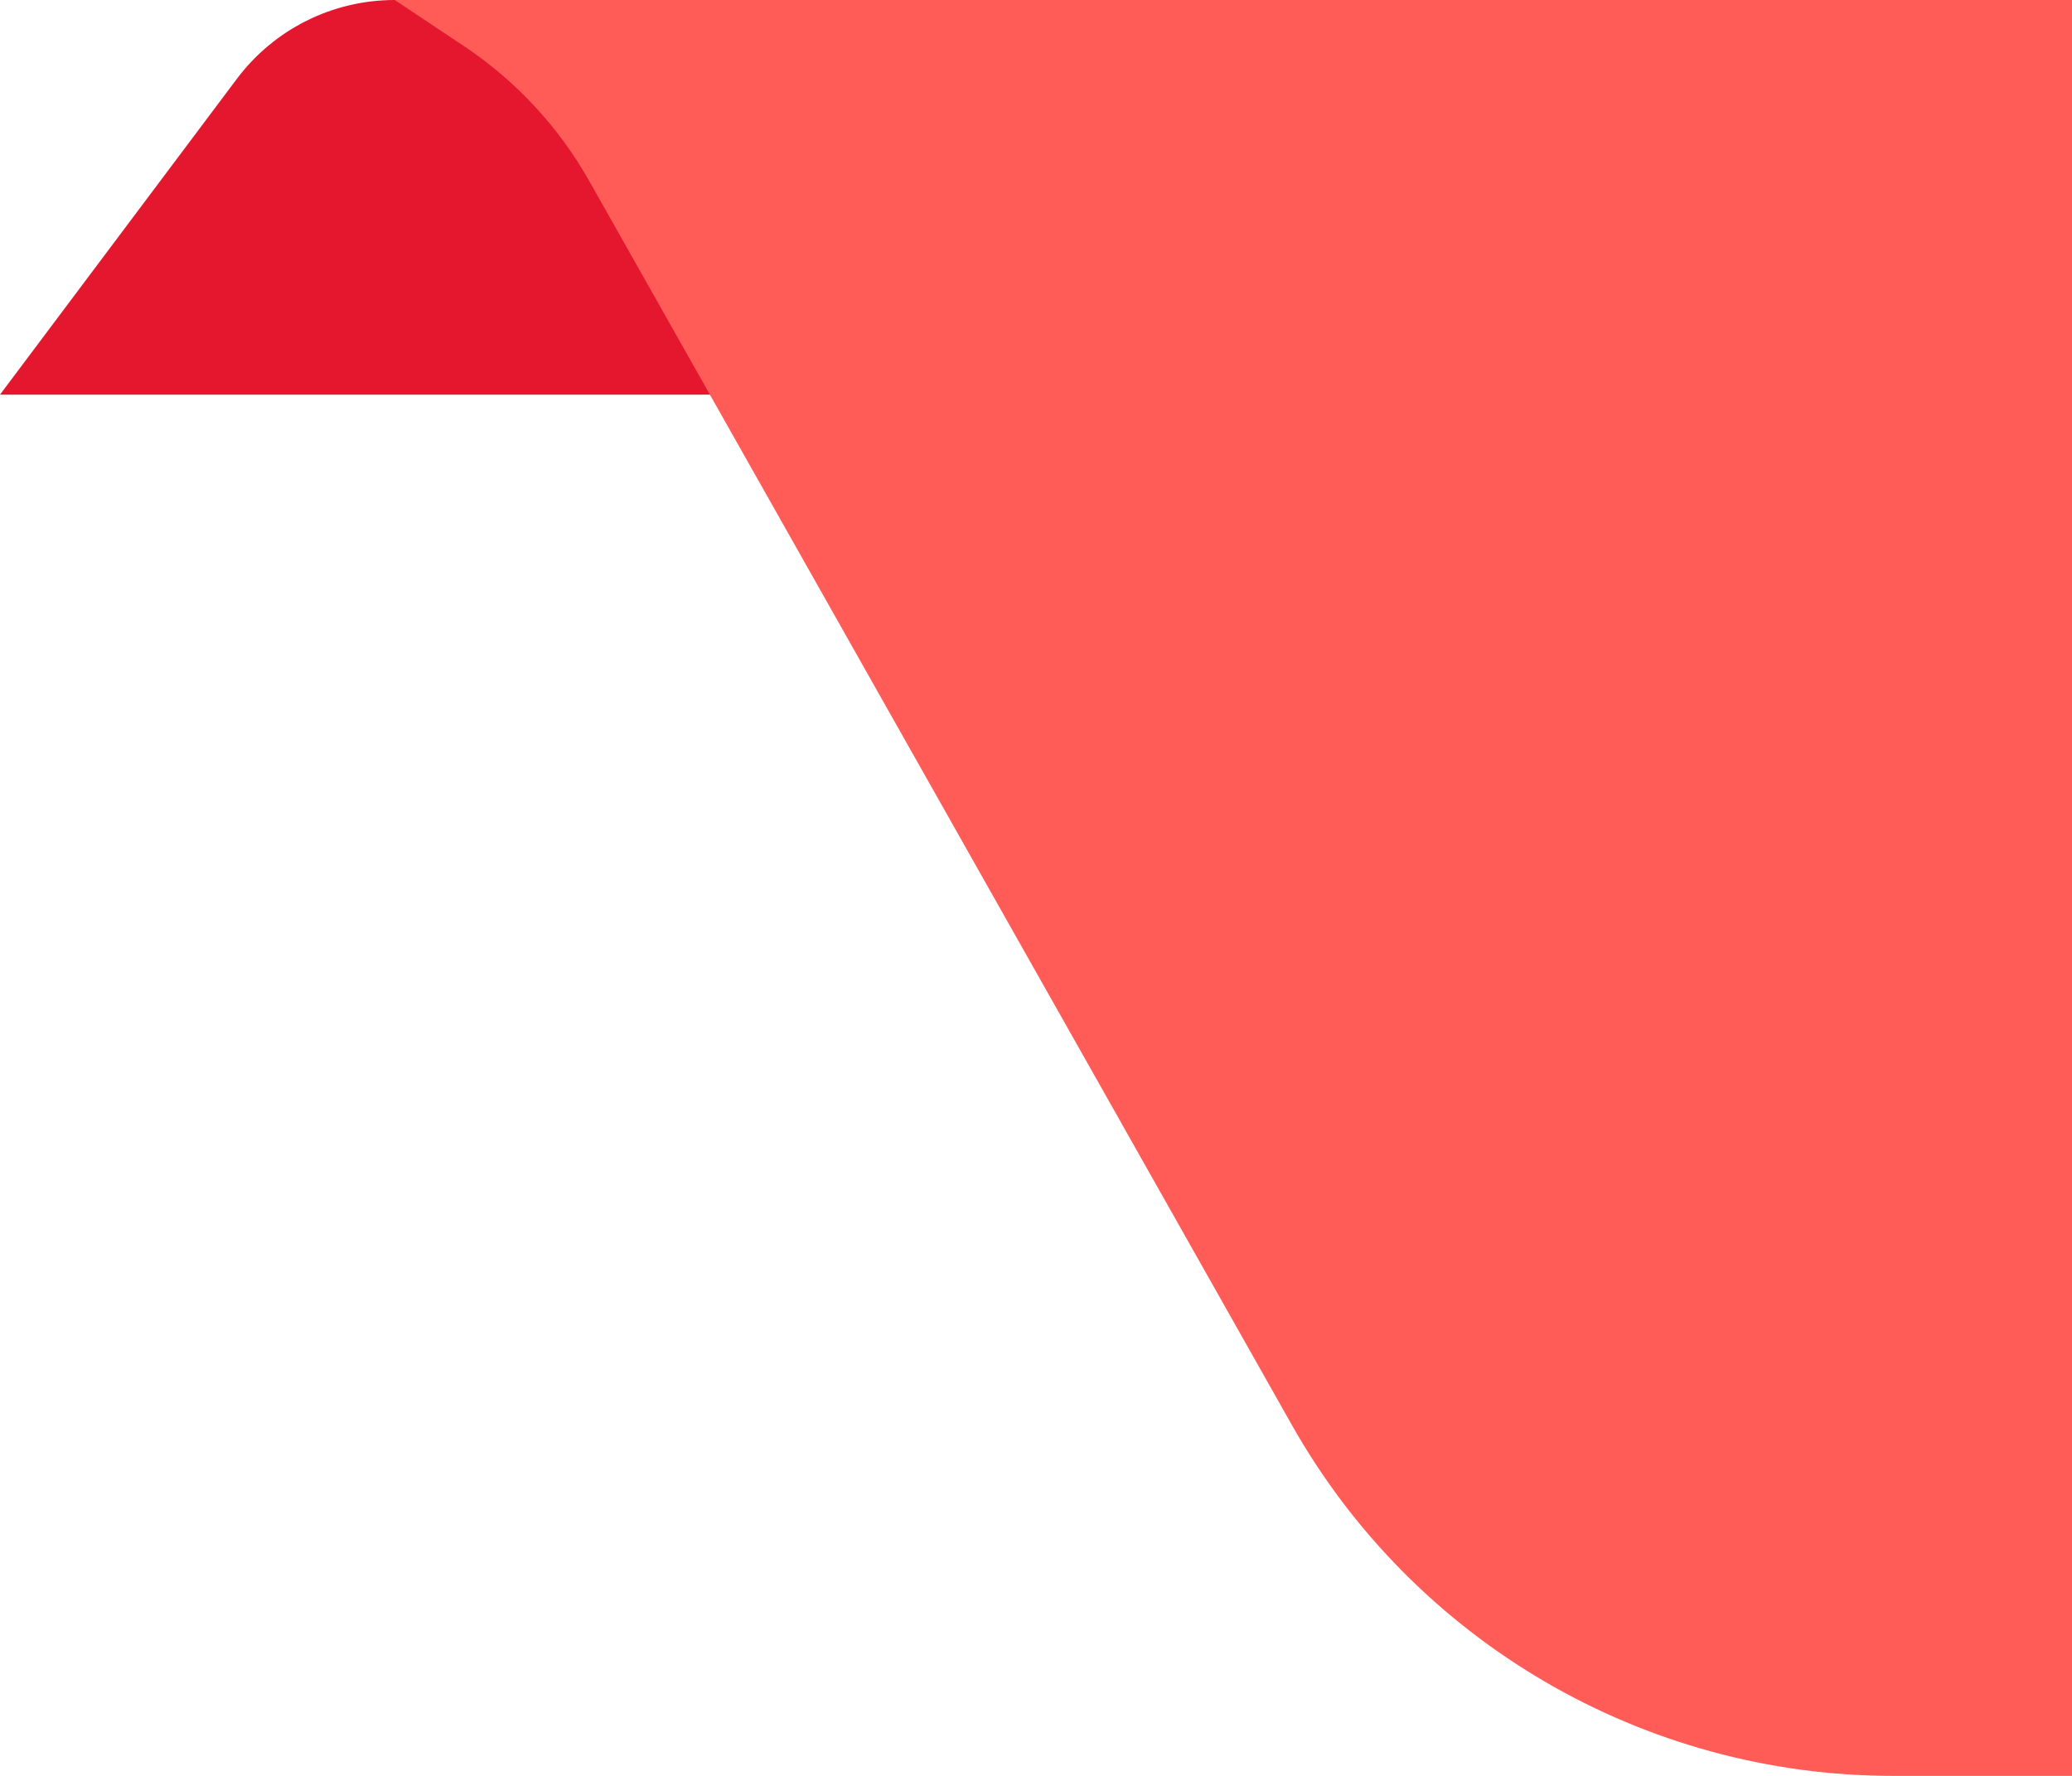
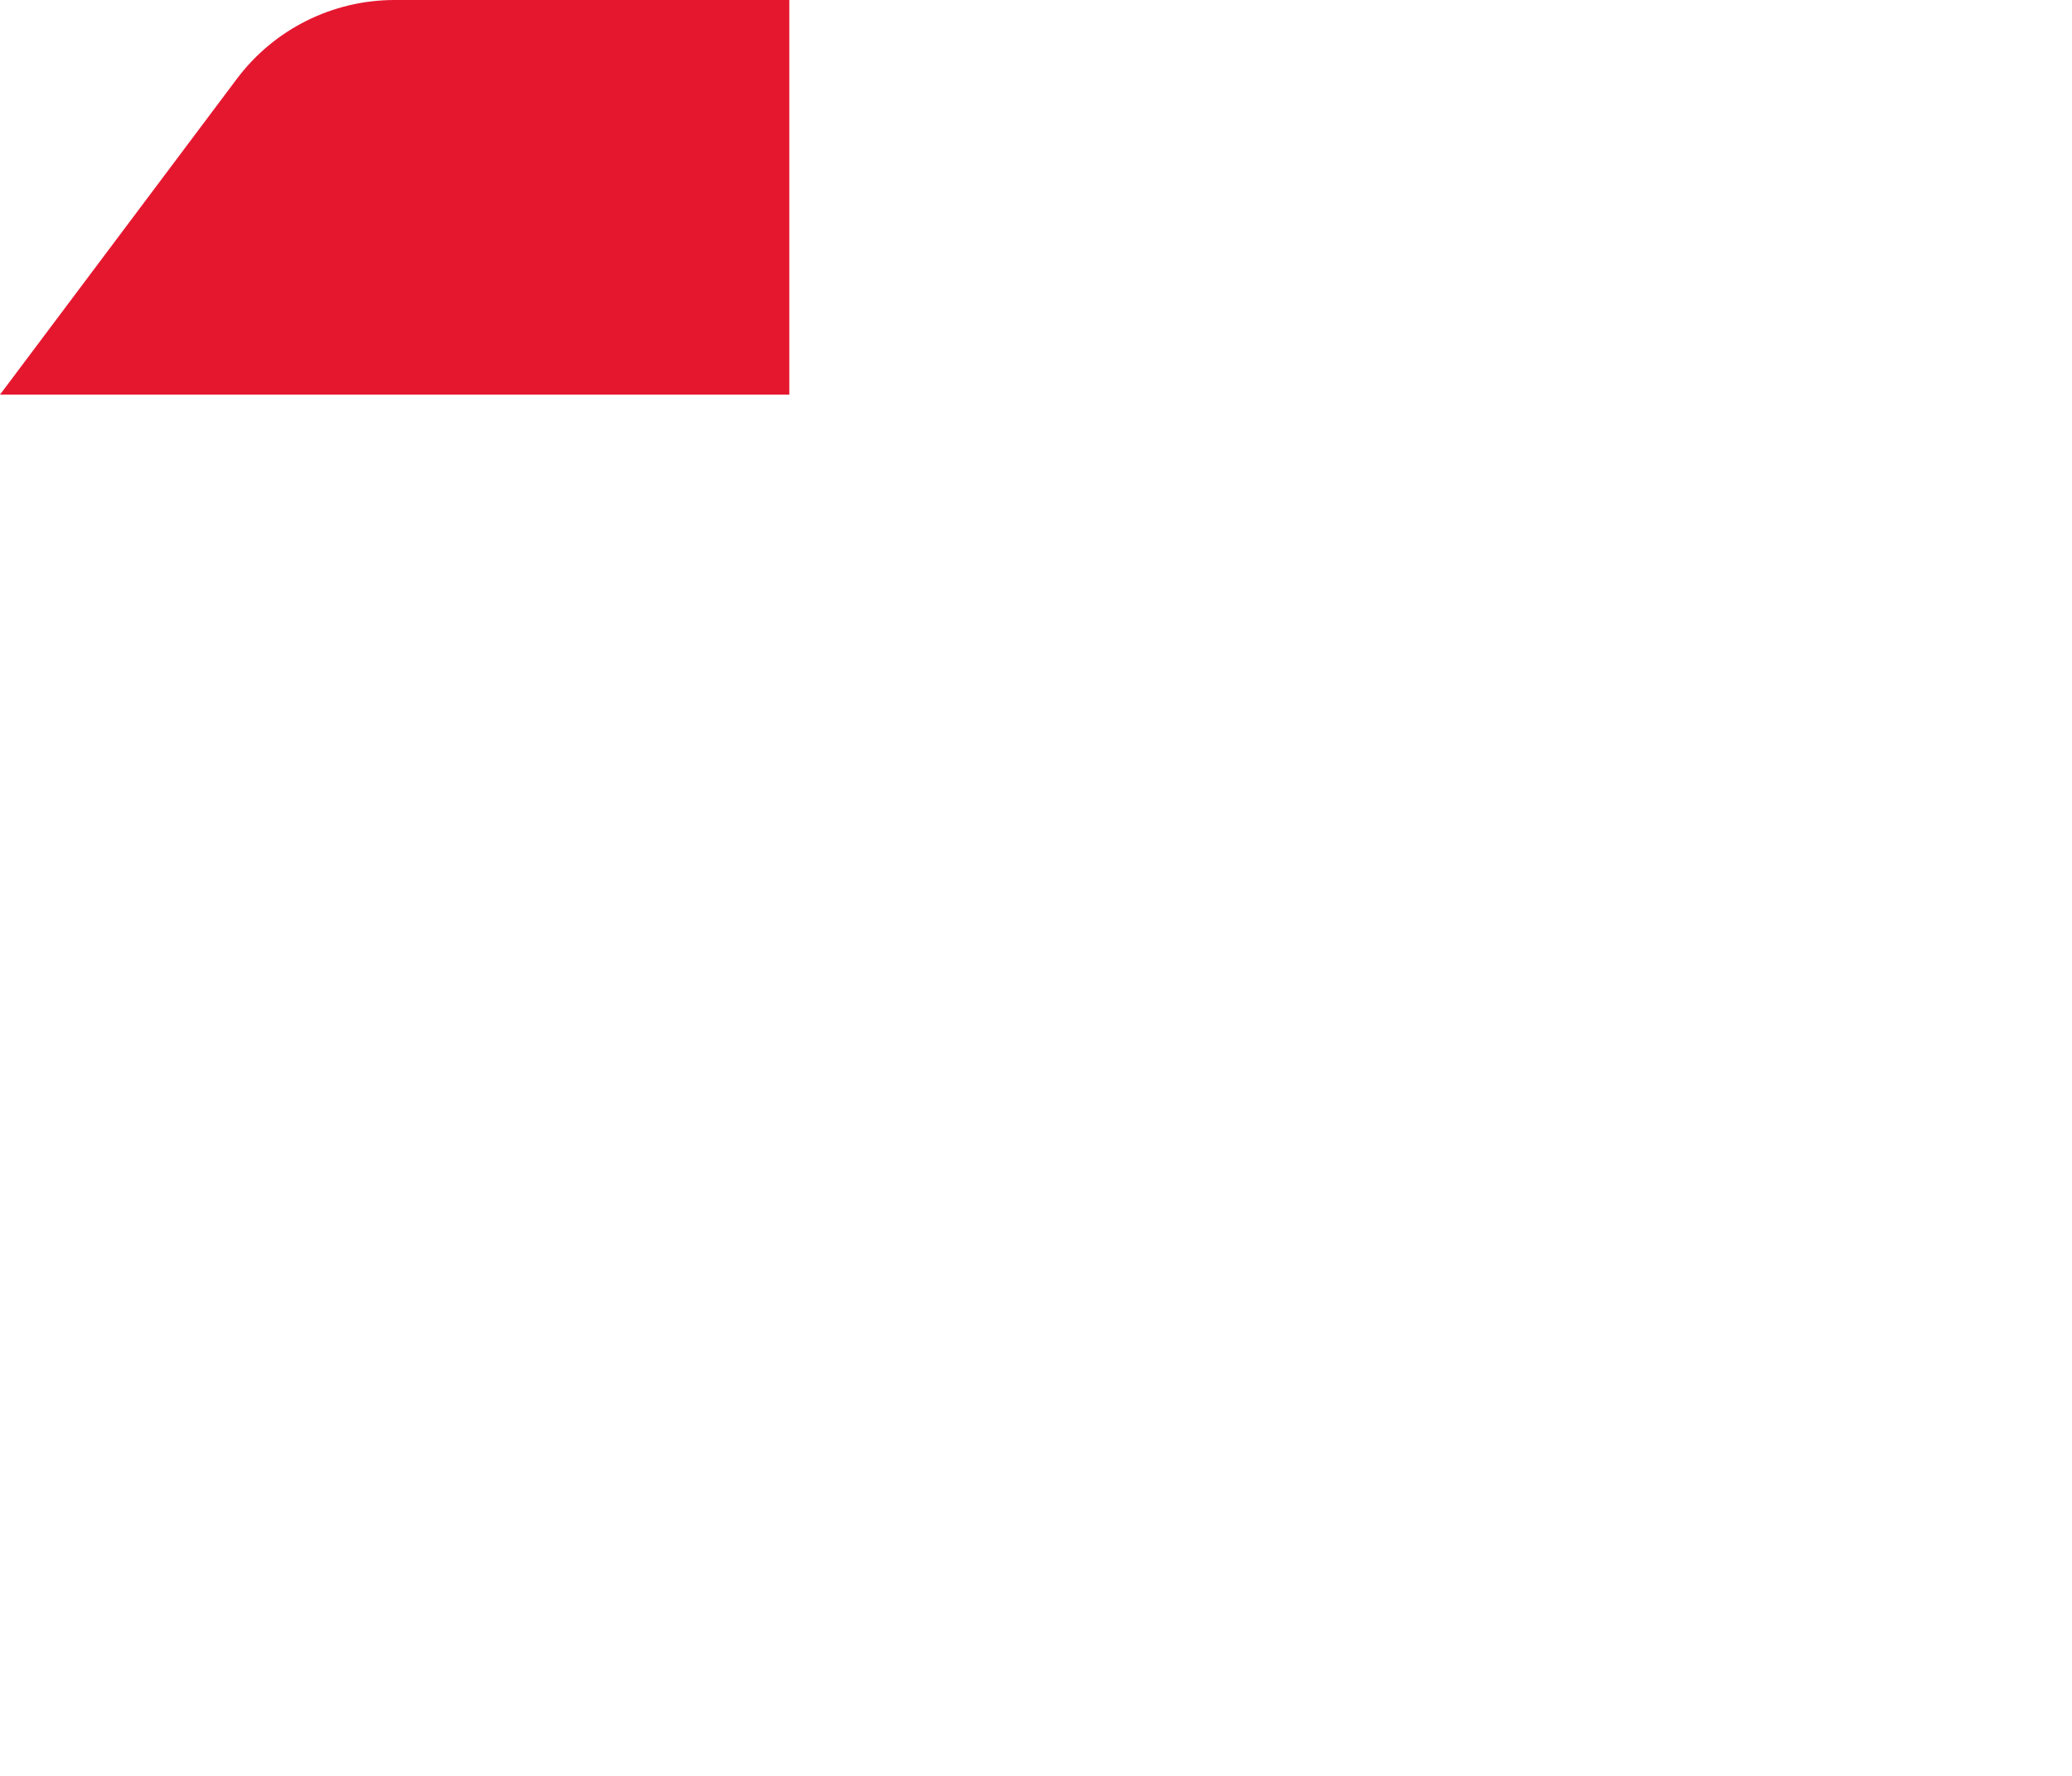
<svg xmlns="http://www.w3.org/2000/svg" width="21" height="18" viewBox="0 0 21 18" fill="none">
  <path fill-rule="evenodd" clip-rule="evenodd" d="M2.4 0.8C2.778 0.296 3.37 0 4 0L8 0V4H0L2.4 0.8Z" fill="#E5172F" />
-   <path d="M4 0H21V18H19.188C16.663 18 14.334 16.641 13.093 14.443L5.97 1.831C5.661 1.285 5.228 0.819 4.706 0.47L4 0Z" fill="#FF5B57" />
</svg>